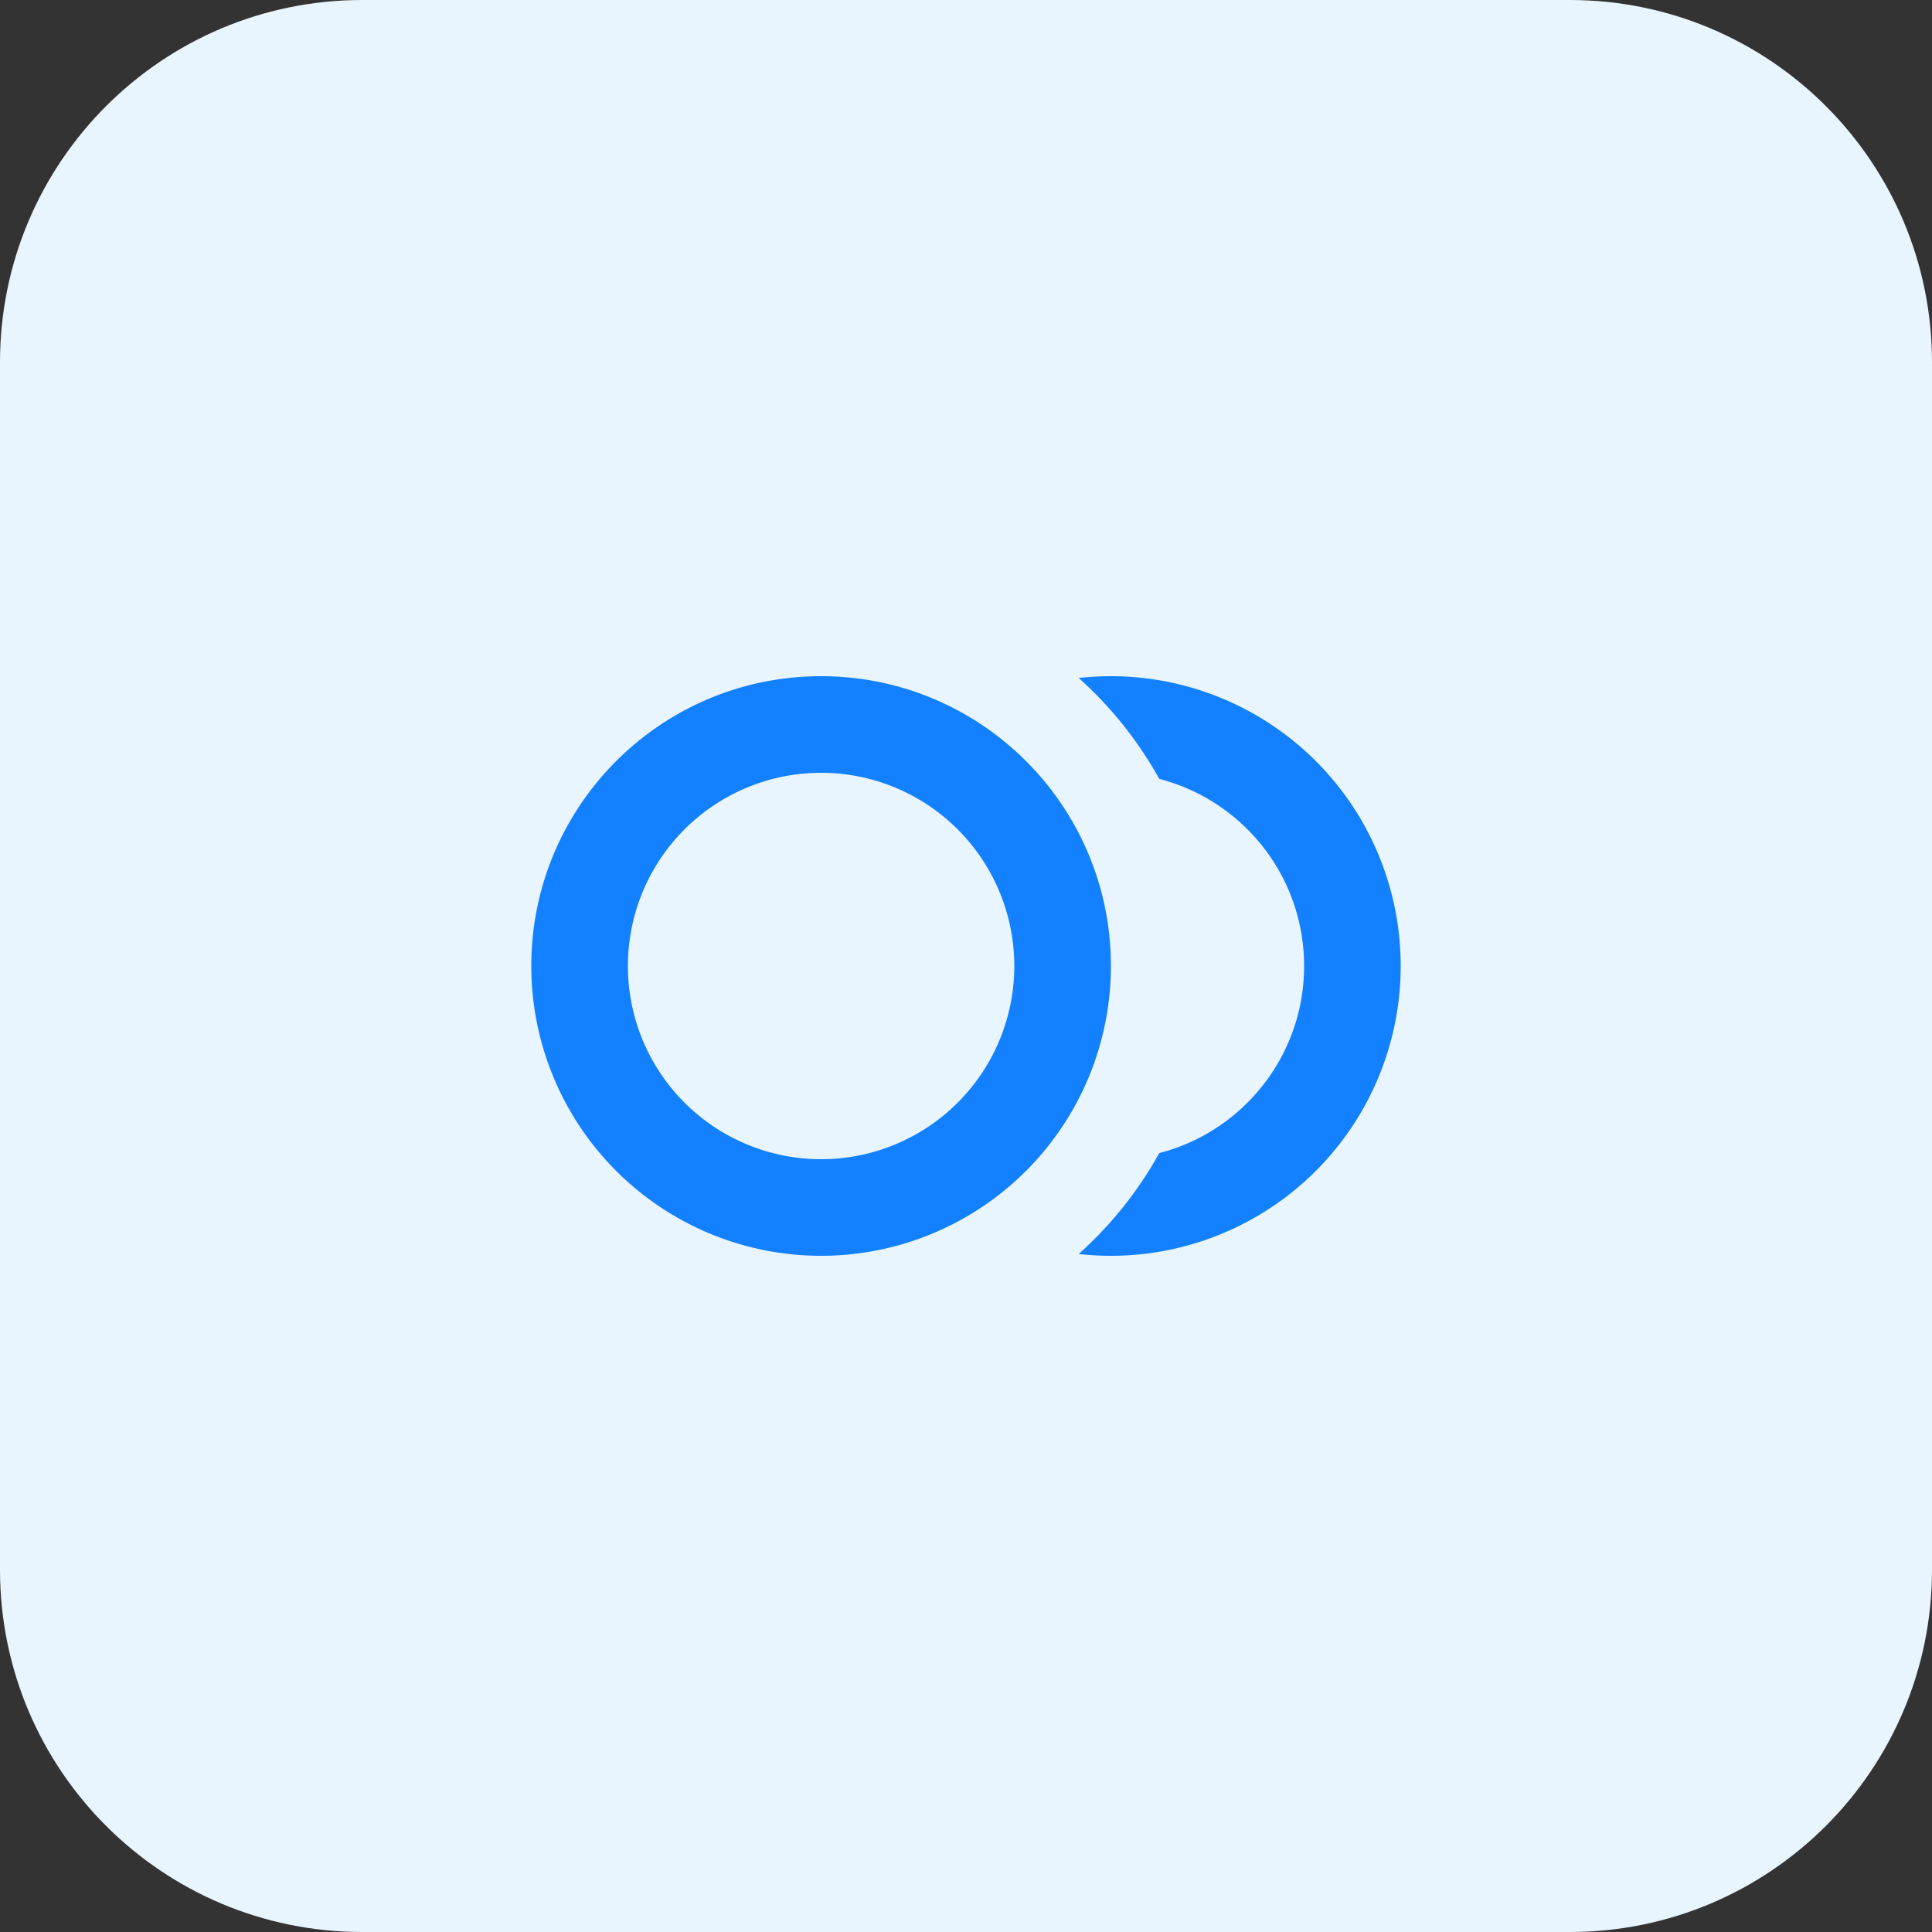
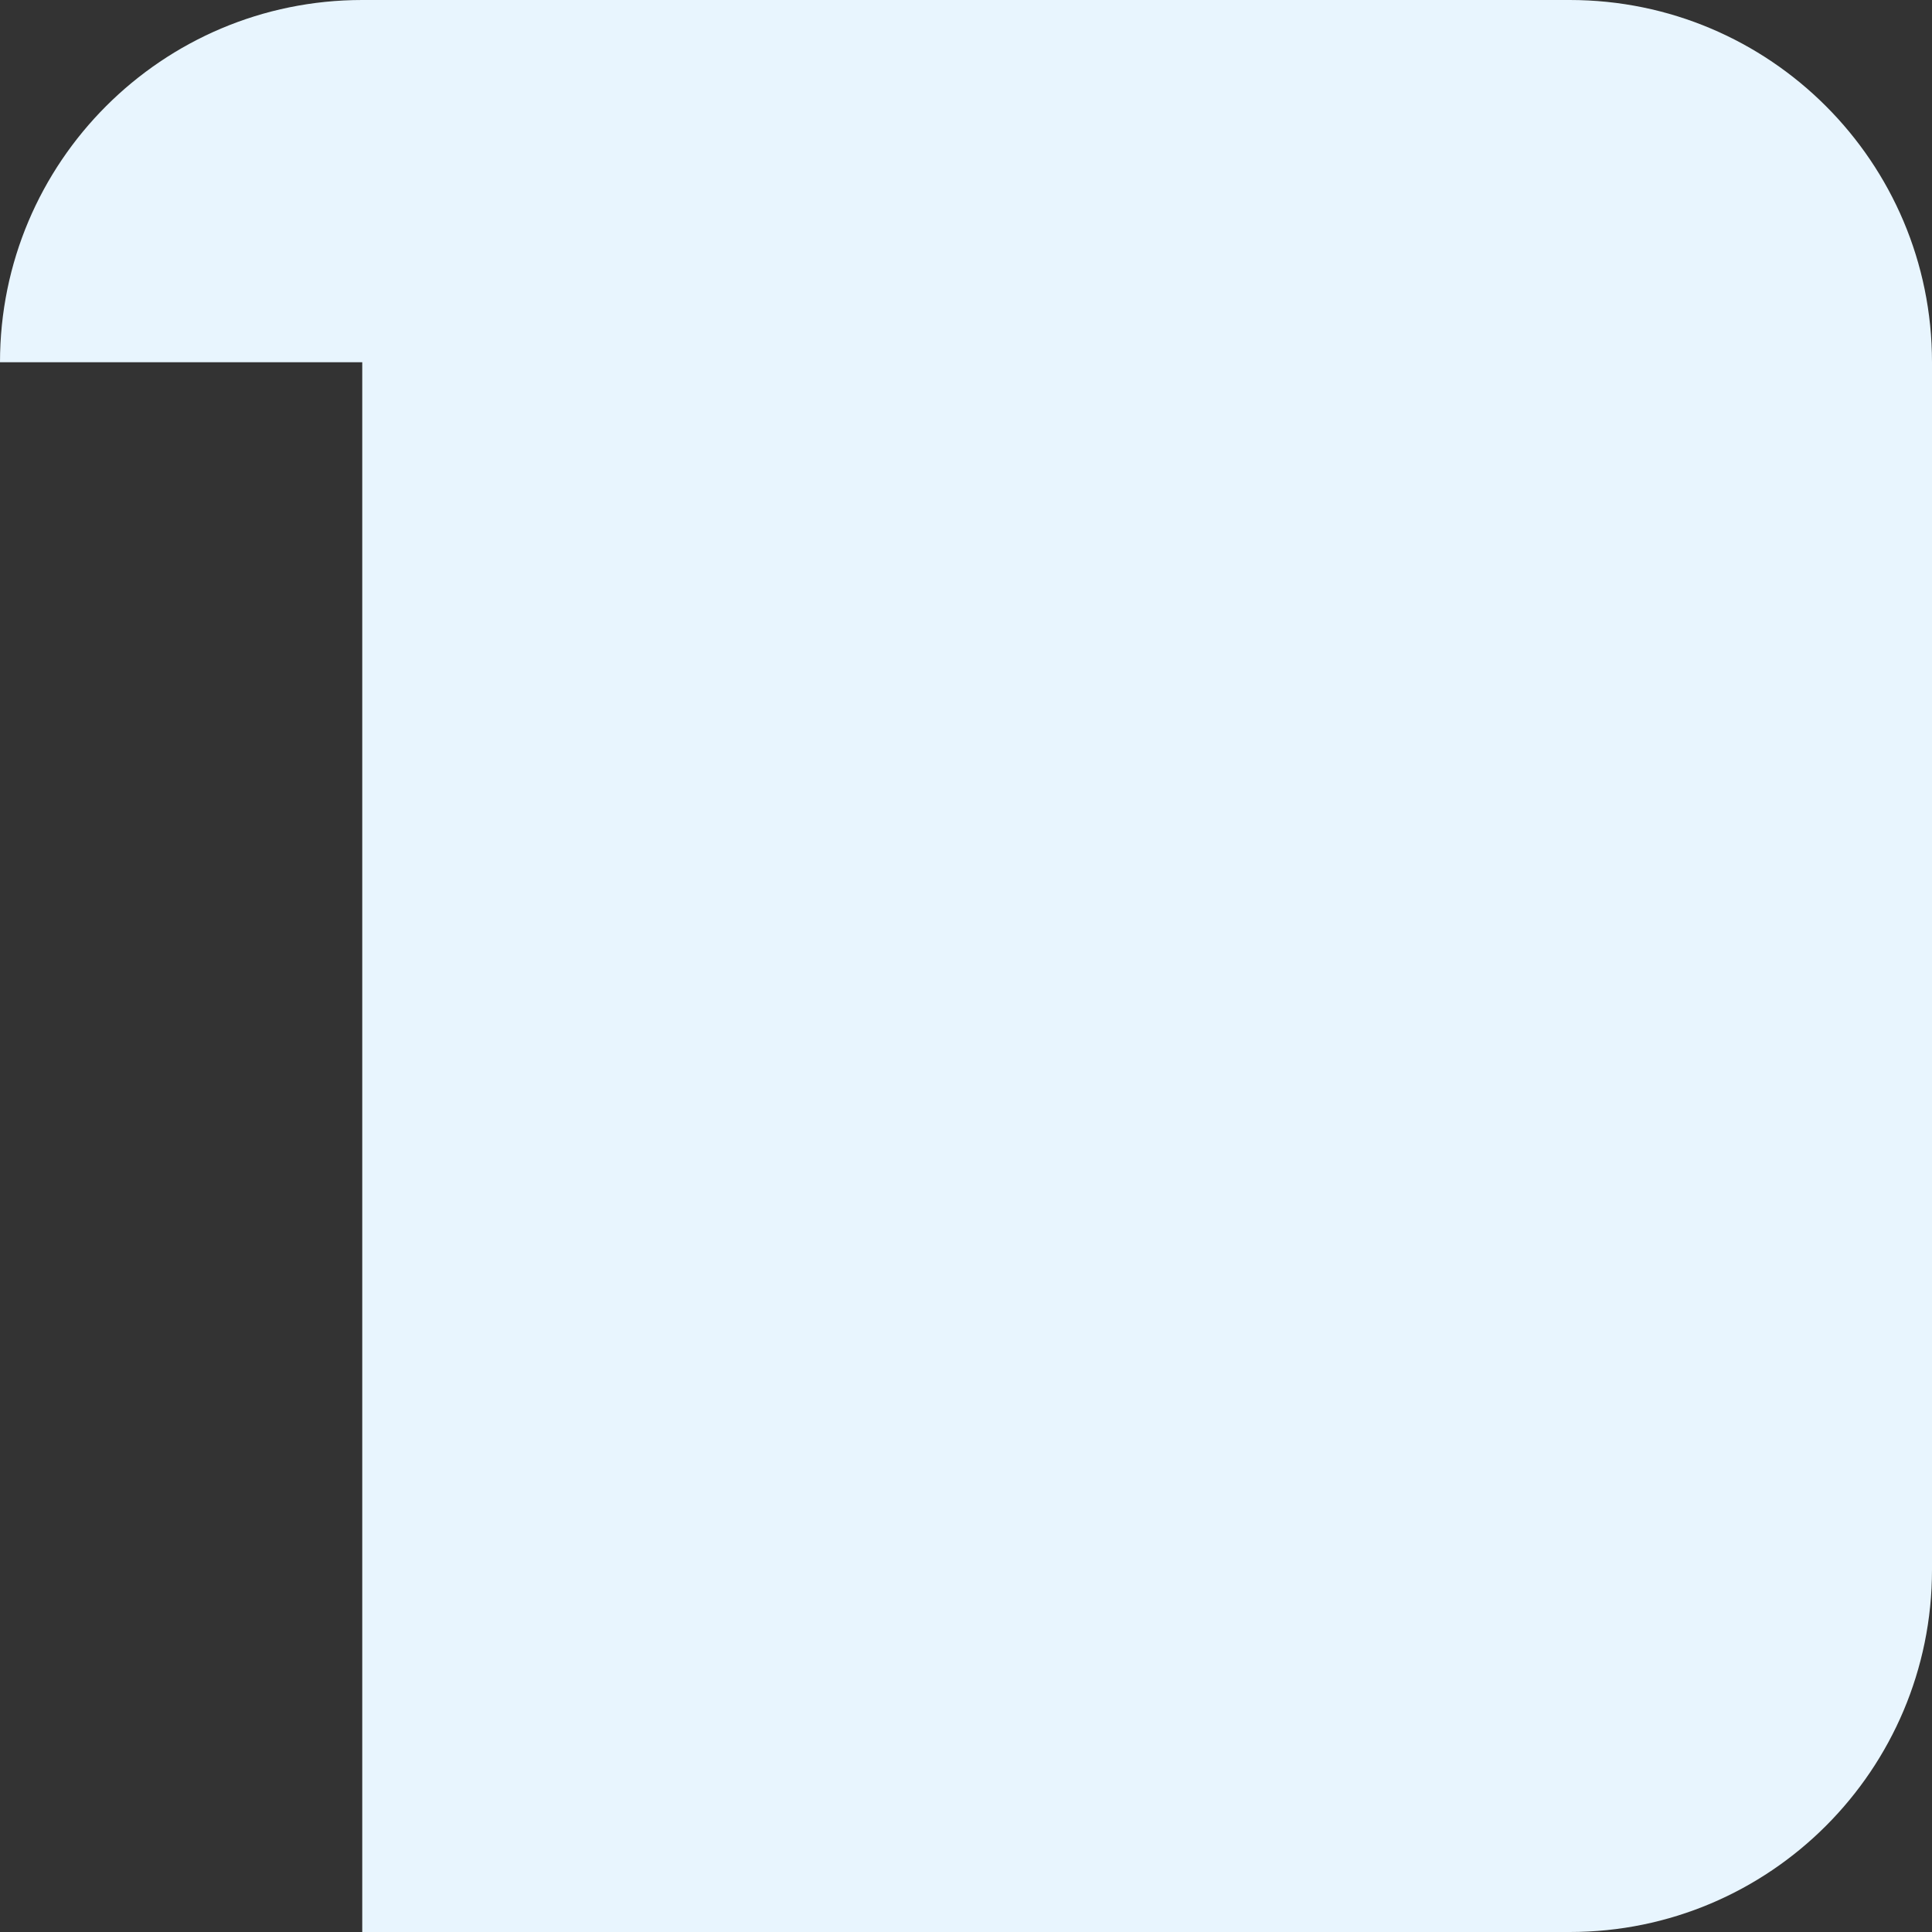
<svg xmlns="http://www.w3.org/2000/svg" width="64" height="64" fill="none">
  <rect width="100%" height="100%" fill="#333333" stroke="none" />
-   <path d="M0 12C0 5.373 5.373 0 12 0h40c6.627 0 12 5.373 12 12v40c0 6.627-5.373 12-12 12H12C5.373 64 0 58.627 0 52V12z" fill="#e8f5fe" />
-   <path fill-rule="evenodd" d="M20.8 32a6.4 6.4 0 1 1 12.8 0 6.4 6.4 0 1 1-12.8 0zm6.4-9.6c-5.302 0-9.6 4.298-9.6 9.6a9.6 9.6 0 1 0 19.2 0c0-5.302-4.298-9.6-9.6-9.6zm8.533 19.141c1.066-.954 1.971-2.084 2.669-3.344C41.161 37.487 43.2 34.981 43.2 32s-2.039-5.487-4.798-6.198c-.699-1.26-1.604-2.39-2.669-3.343.35-.039.706-.059 1.067-.059a9.6 9.6 0 1 1 0 19.2 9.72 9.72 0 0 1-1.067-.059z" fill="#1380ff" />
+   <path d="M0 12C0 5.373 5.373 0 12 0h40c6.627 0 12 5.373 12 12v40c0 6.627-5.373 12-12 12H12V12z" fill="#e8f5fe" />
</svg>